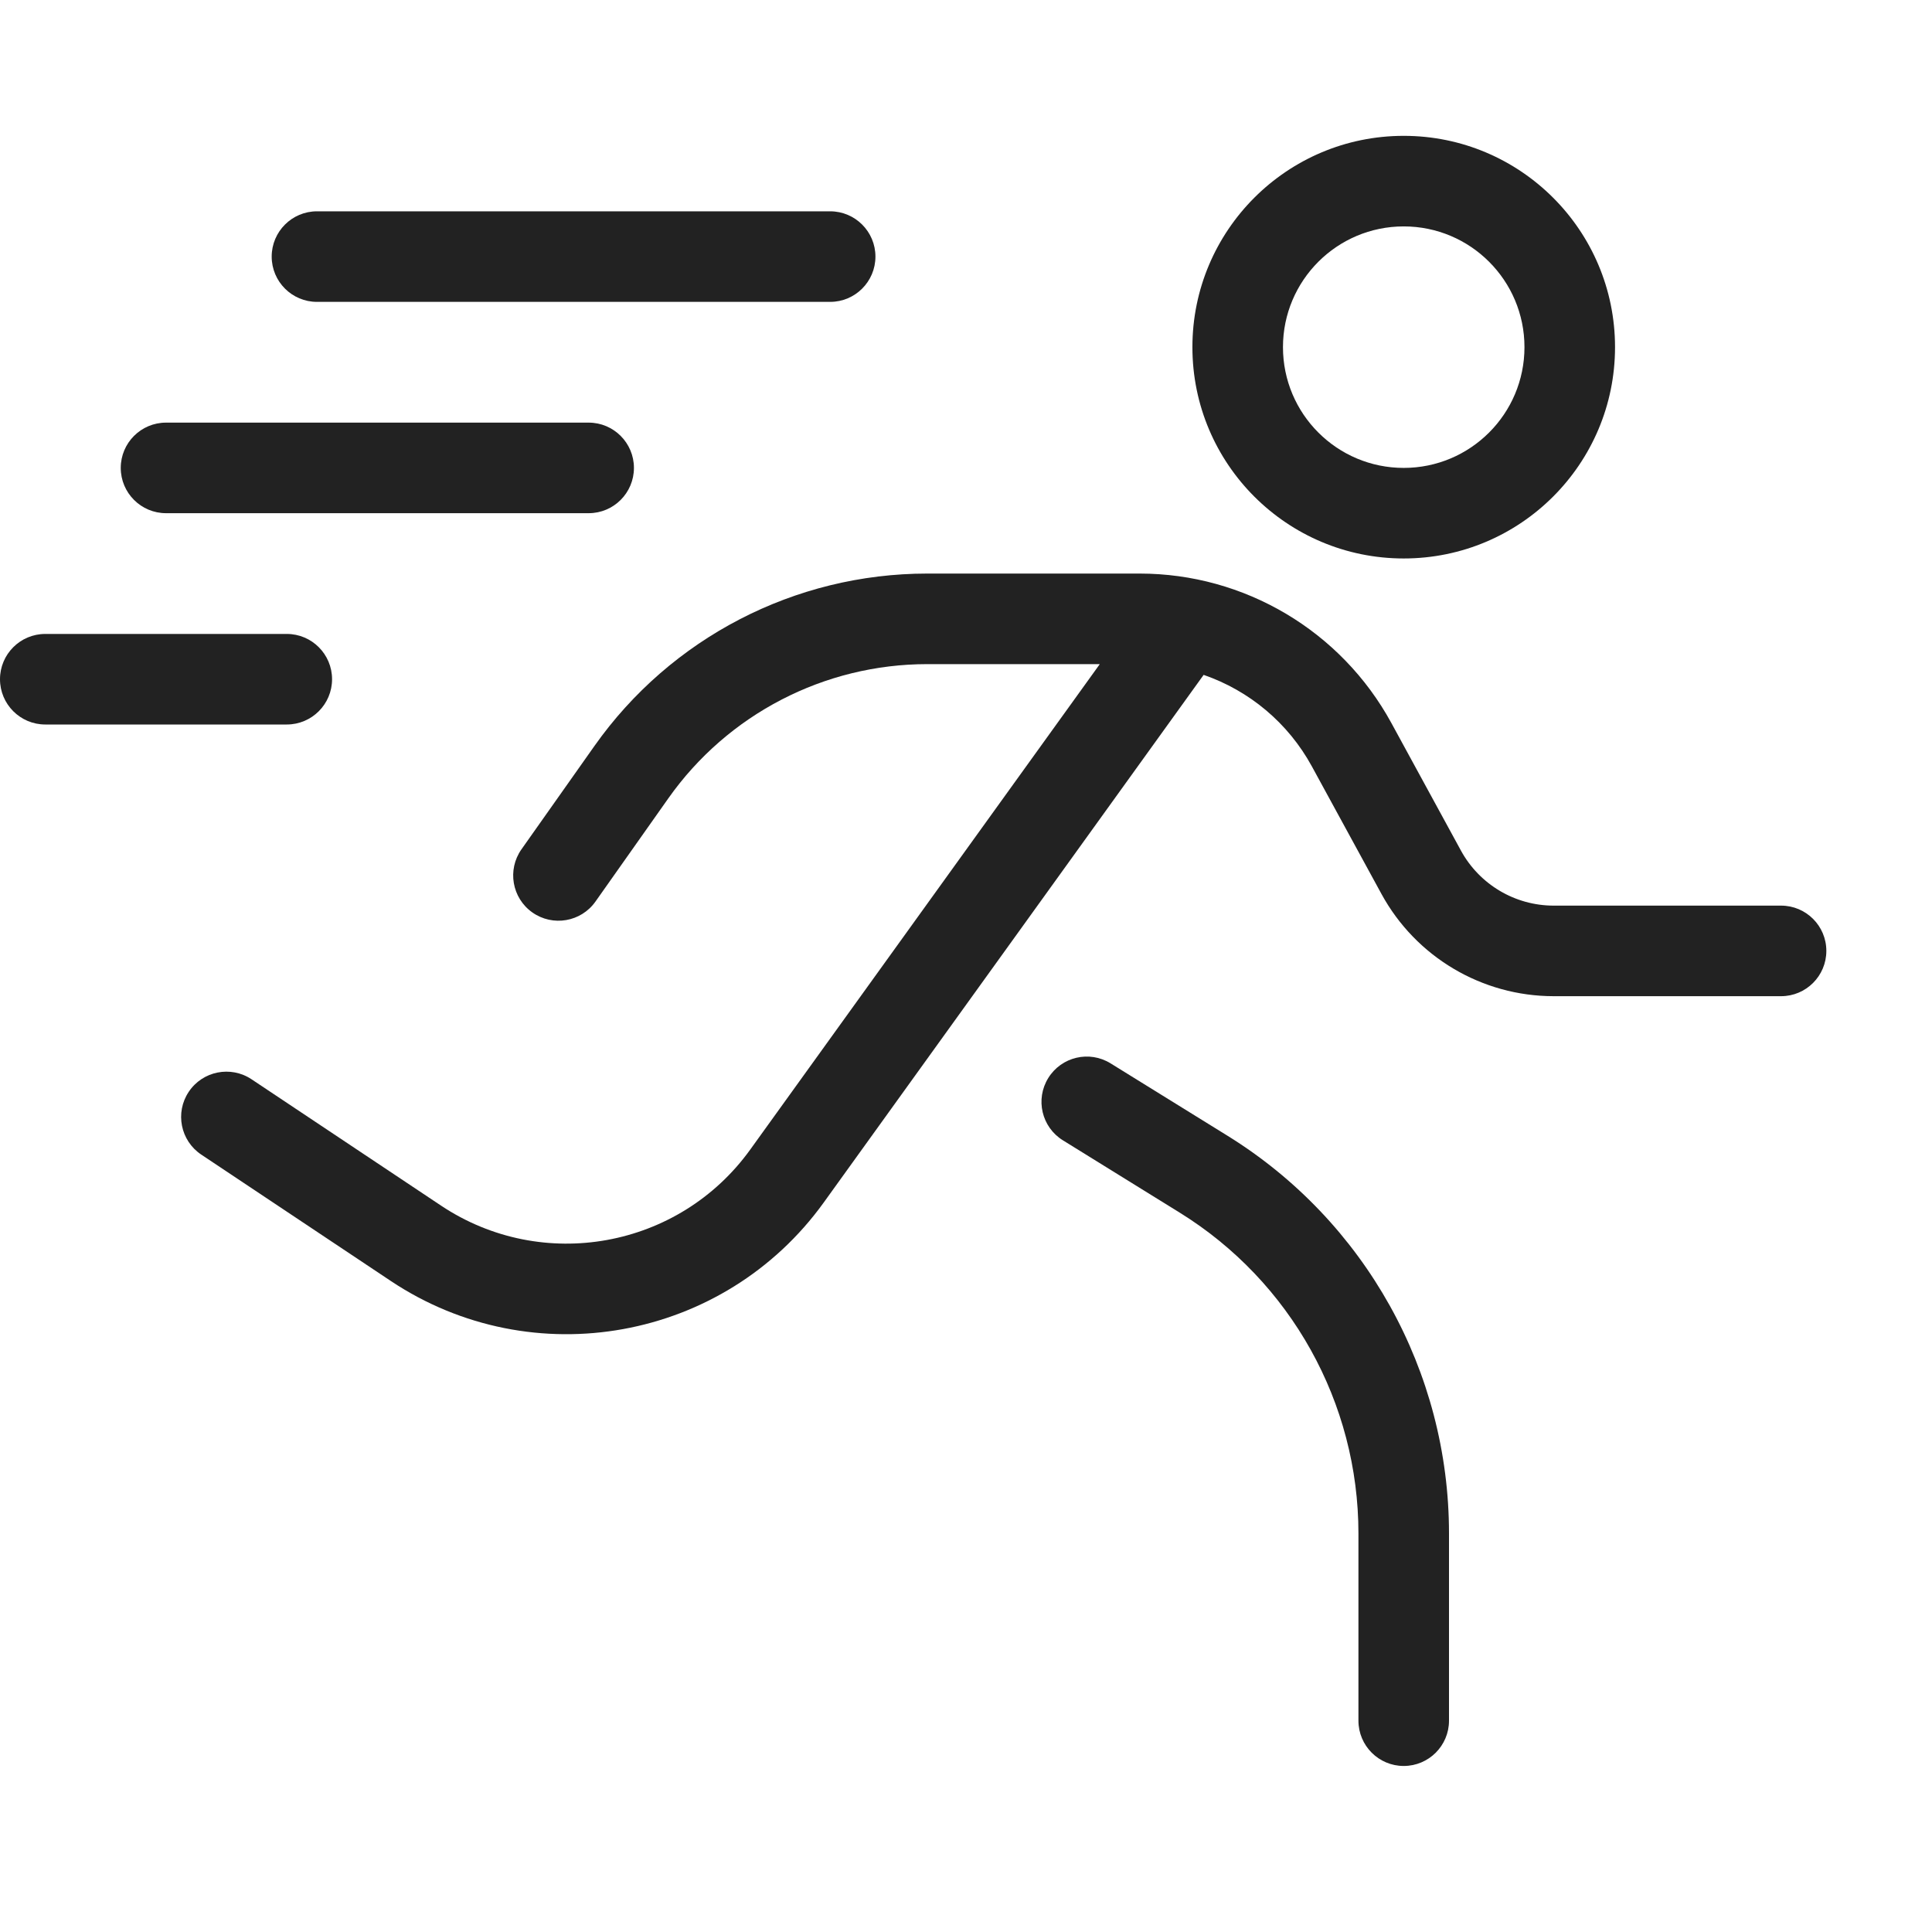
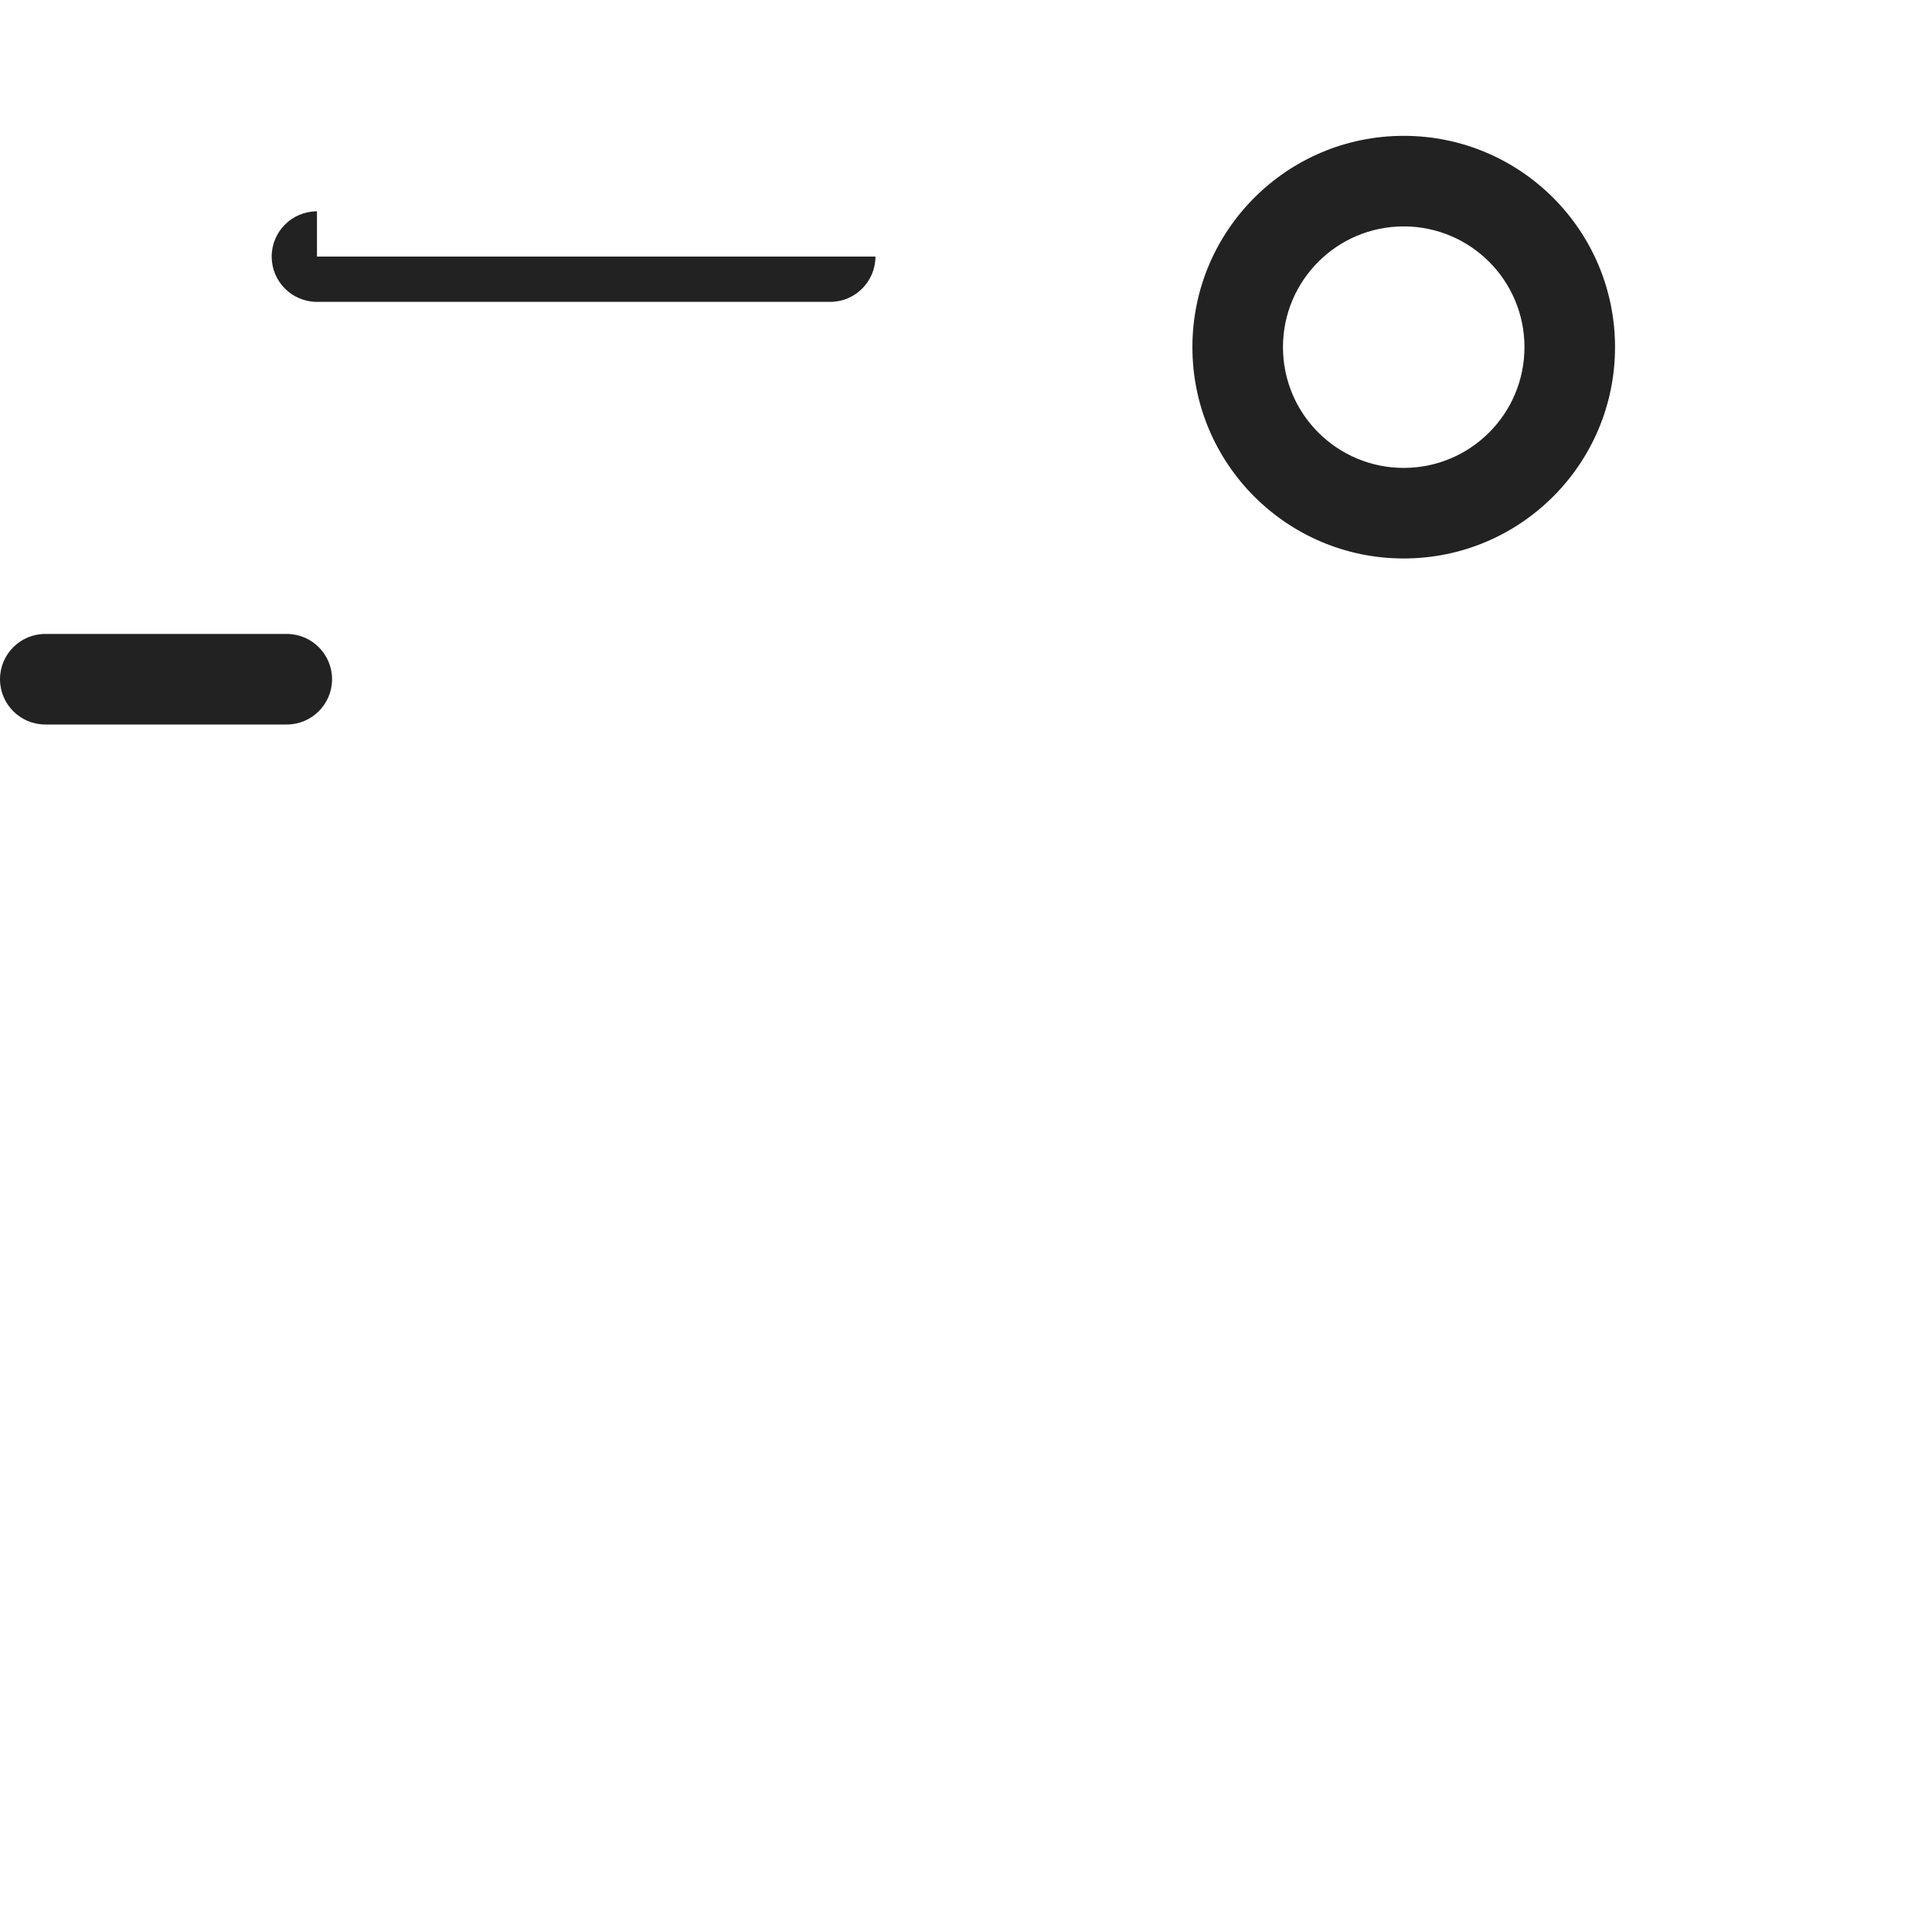
<svg xmlns="http://www.w3.org/2000/svg" width="64" height="64" viewBox="0 0 64 64" fill="none">
  <path fill-rule="evenodd" clip-rule="evenodd" d="M39.5 11.5C39.5 7.634 42.634 4.5 46.5 4.5C50.366 4.5 53.5 7.634 53.5 11.5C53.5 15.366 50.366 18.5 46.5 18.5C42.634 18.5 39.5 15.366 39.5 11.5ZM46.5 7.5C44.291 7.5 42.5 9.291 42.5 11.5C42.5 13.709 44.291 15.5 46.5 15.5C48.709 15.5 50.5 13.709 50.5 11.5C50.5 9.291 48.709 7.5 46.5 7.5Z" fill="#222222" />
-   <path d="M22.14 26.445C24.107 23.658 27.306 22 30.718 22H36.432L24.855 38.078C22.497 41.355 17.968 42.176 14.609 39.937L8.332 35.752C7.643 35.293 6.711 35.479 6.252 36.168C5.792 36.857 5.979 37.789 6.668 38.248L12.944 42.433C17.647 45.568 23.988 44.418 27.29 39.831L39.872 22.356C41.38 22.877 42.669 23.943 43.457 25.387L45.762 29.612C46.901 31.701 49.09 33 51.468 33H59C59.828 33 60.5 32.328 60.5 31.5C60.5 30.671 59.828 30 59 30H51.468C50.187 30 49.009 29.3 48.395 28.176L46.091 23.951C44.426 20.899 41.227 19 37.751 19H30.718C26.331 19 22.218 21.131 19.689 24.715L17.274 28.135C16.797 28.812 16.958 29.748 17.635 30.226C18.312 30.703 19.248 30.542 19.726 29.865L22.14 26.445Z" fill="#222222" />
-   <path d="M34.725 35.711C35.161 35.006 36.085 34.789 36.789 35.225L40.658 37.62C45.223 40.445 48 45.431 48 50.799V57C48 57.828 47.328 58.5 46.5 58.5C45.672 58.5 45 57.828 45 57V50.799C45 46.47 42.76 42.449 39.079 40.17L35.211 37.775C34.506 37.339 34.289 36.415 34.725 35.711Z" fill="#222222" />
  <path d="M1.5 21C0.672 21 0 21.672 0 22.5C0 23.328 0.672 24 1.5 24H9.5C10.328 24 11 23.328 11 22.5C11 21.672 10.328 21 9.5 21H1.5Z" fill="#222222" />
-   <path d="M4 15.5C4 14.672 4.672 14 5.5 14H19.5C20.328 14 21 14.672 21 15.5C21 16.328 20.328 17 19.5 17H5.5C4.672 17 4 16.328 4 15.5Z" fill="#222222" />
-   <path d="M10.5 7C9.672 7 9 7.672 9 8.5C9 9.328 9.672 10 10.5 10H27.5C28.328 10 29 9.328 29 8.5C29 7.672 28.328 7 27.5 7H10.5Z" fill="#222222" />
+   <path d="M10.5 7C9.672 7 9 7.672 9 8.5C9 9.328 9.672 10 10.5 10H27.5C28.328 10 29 9.328 29 8.5H10.5Z" fill="#222222" />
</svg>